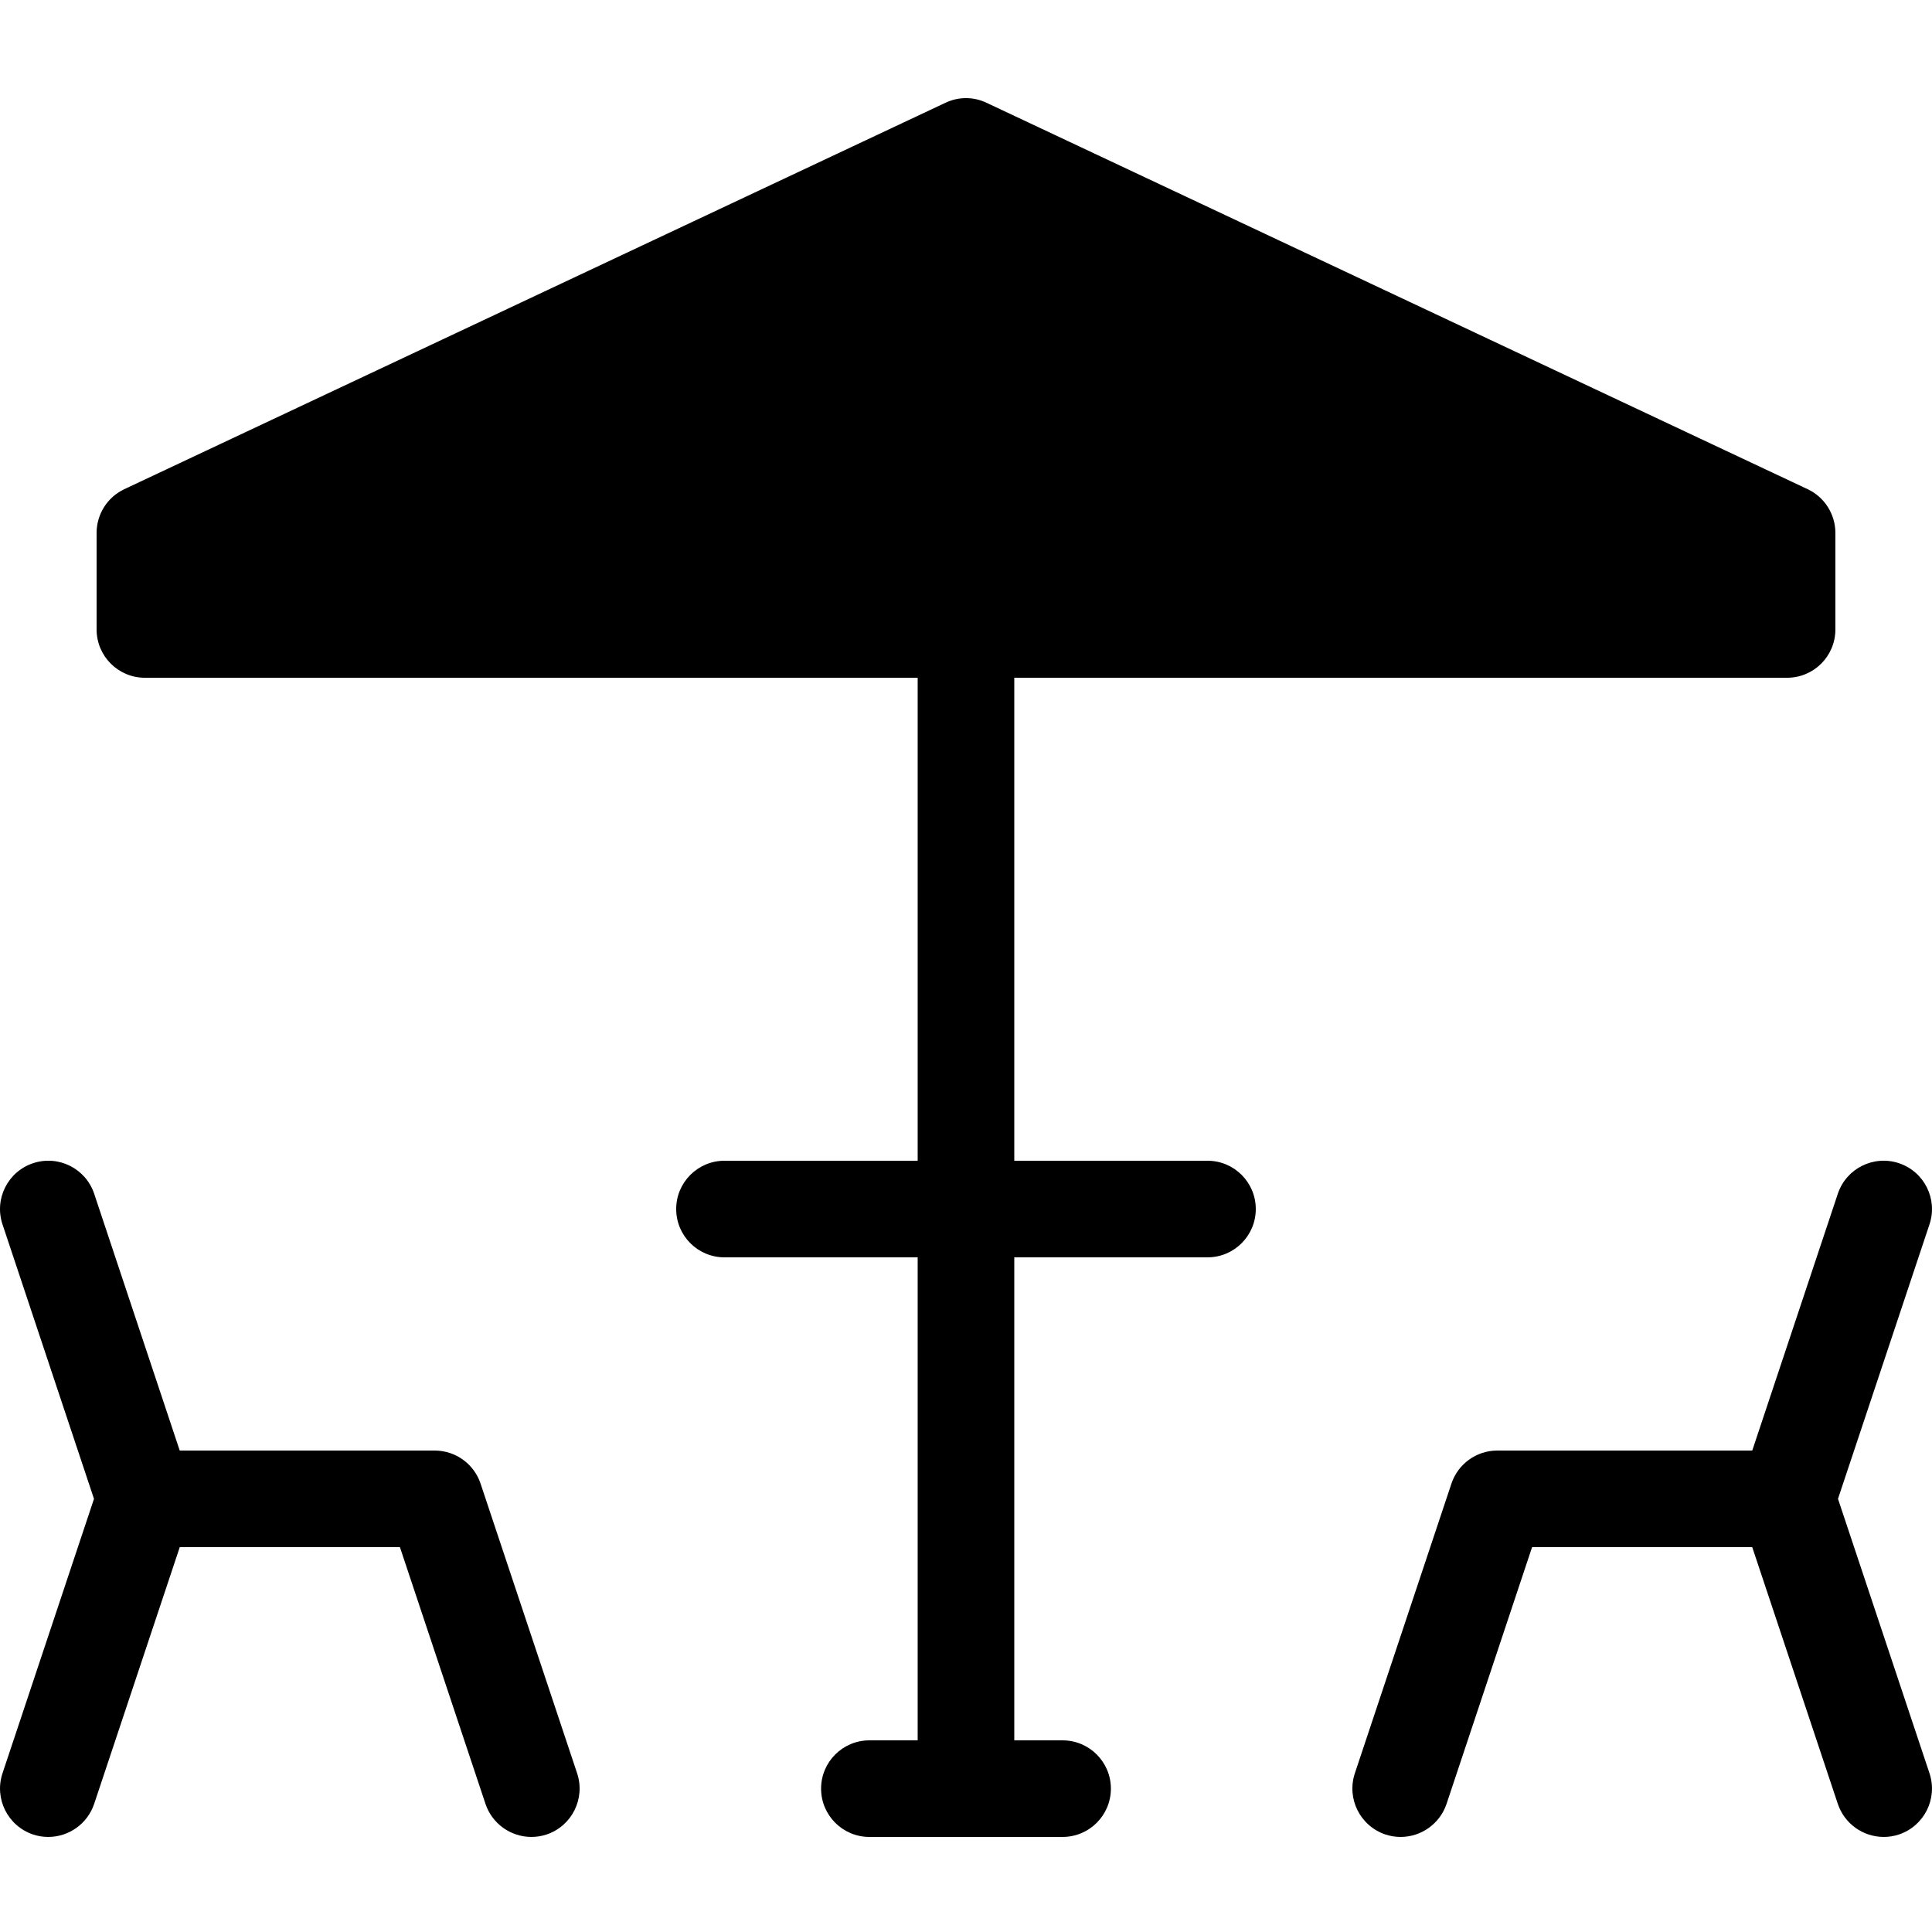
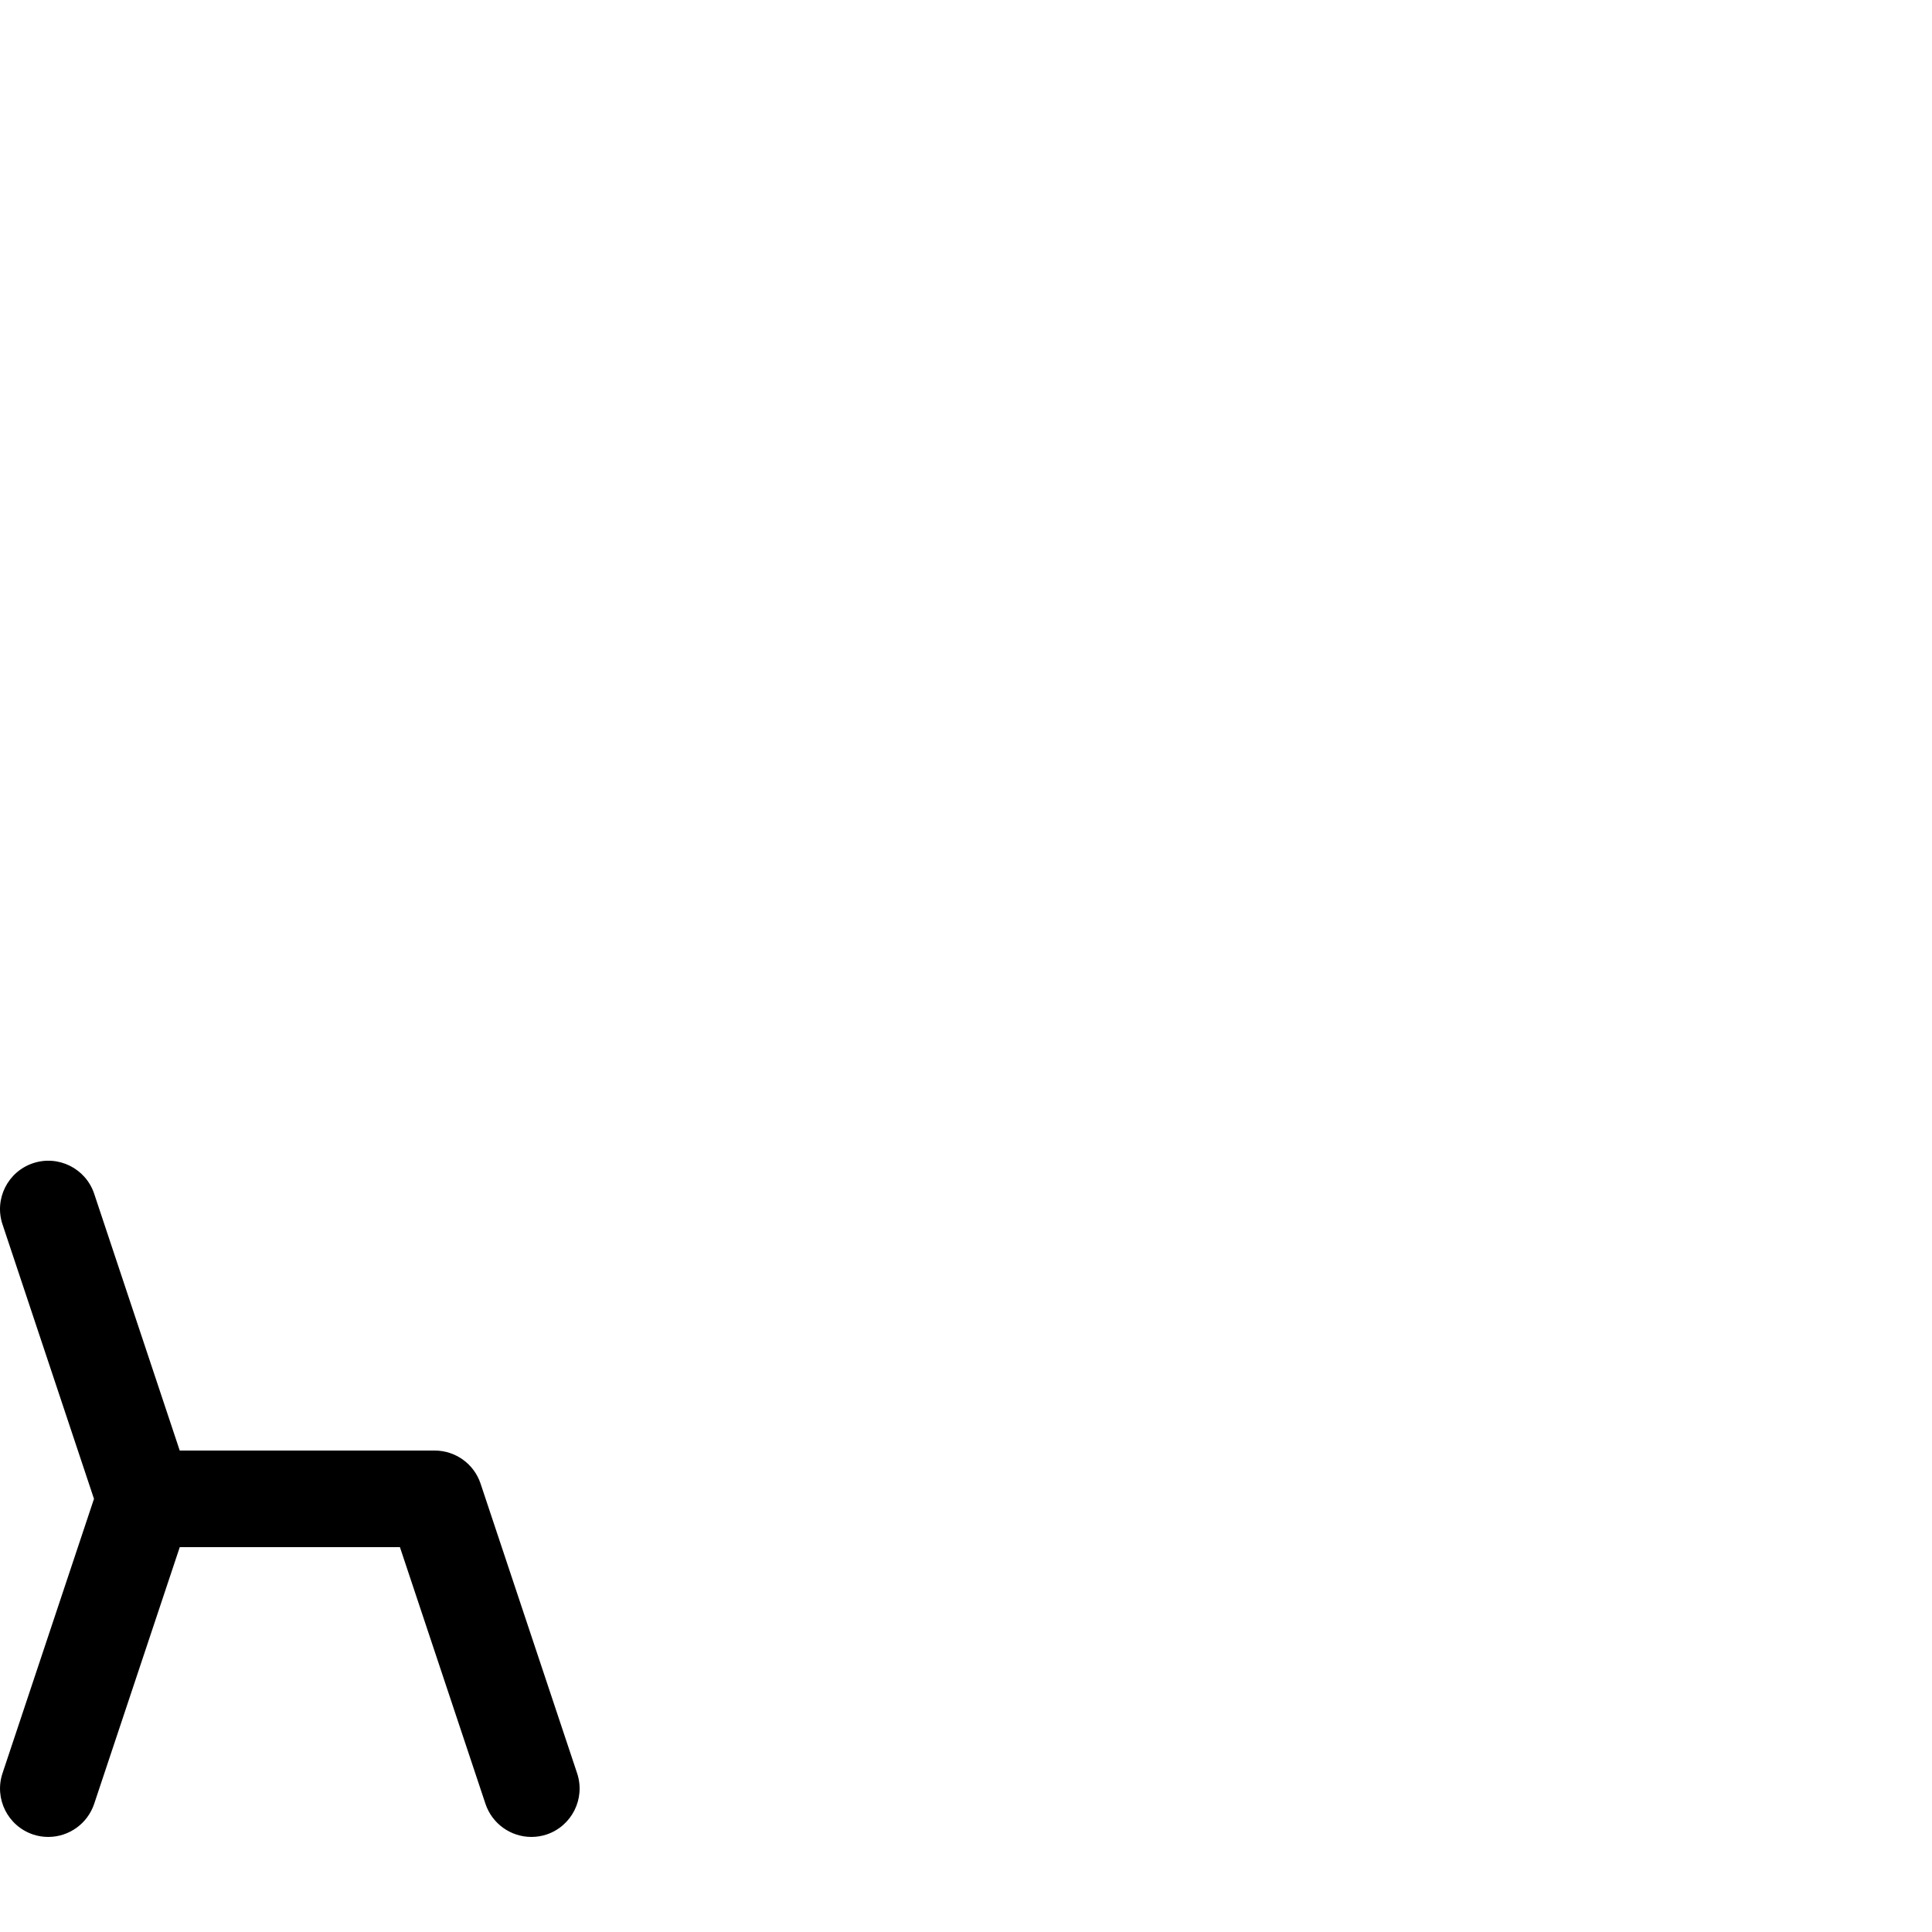
<svg xmlns="http://www.w3.org/2000/svg" height="512pt" viewBox="0 -26 512.002 512" width="512pt">
-   <path d="m319.996 281.609h-51.199v-127.996h204.801c7.062.004 12.793-5.719 12.801-12.785 0-.004 0-.012 0-.016v-25.602c-.008-4.953-2.871-9.465-7.352-11.574l-217.598-102.398c-3.445-1.648-7.457-1.648-10.902 0l-217.598 102.398c-4.484 2.109-7.344 6.621-7.348 11.574v25.602c-.004 7.062 5.719 12.793 12.781 12.801h.016 204.797v127.996h-51.199c-7.066 0-12.797 5.73-12.797 12.801 0 7.07 5.73 12.801 12.797 12.801h51.199v128h-12.797c-7.07 0-12.801 5.73-12.801 12.797 0 7.07 5.73 12.801 12.801 12.801h51.199c7.07 0 12.801-5.73 12.801-12.801 0-7.066-5.73-12.797-12.801-12.797h-12.801v-128h51.199c7.07 0 12.801-5.73 12.801-12.801 0-7.07-5.73-12.801-12.801-12.801zm0 0" />
  <path d="m127.352 367.16c-1.75-5.227-6.641-8.746-12.152-8.75h-67.57l-22.668-68.047c-2.238-6.711-9.488-10.336-16.199-8.102-6.711 2.238-10.336 9.488-8.102 16.199l24.246 72.75-24.25 72.746c-2.219 6.711 1.402 13.949 8.102 16.199 1.305.438 2.668.656 4.043.652 5.508-.012 10.391-3.531 12.148-8.75l22.688-68.047h58.348l22.676 68.047c1.754 5.215 6.637 8.734 12.141 8.75 1.375.004 2.742-.215 4.051-.648 6.699-2.25 10.316-9.492 8.098-16.199zm0 0" />
-   <path d="m487.09 371.207 24.25-72.746c2.238-6.711-1.391-13.965-8.098-16.199-6.711-2.238-13.965 1.391-16.199 8.098l-22.676 68.051h-67.57c-5.508.004-10.398 3.523-12.148 8.75l-25.602 76.797c-2.219 6.711 1.402 13.949 8.102 16.199 1.305.438 2.672.656 4.047.652 5.508-.012 10.395-3.531 12.152-8.75l22.672-68.051h58.34l22.684 68.047c1.754 5.223 6.645 8.742 12.152 8.754 1.379.004 2.742-.215 4.051-.652 6.699-2.25 10.316-9.488 8.098-16.199zm0 0" />
</svg>